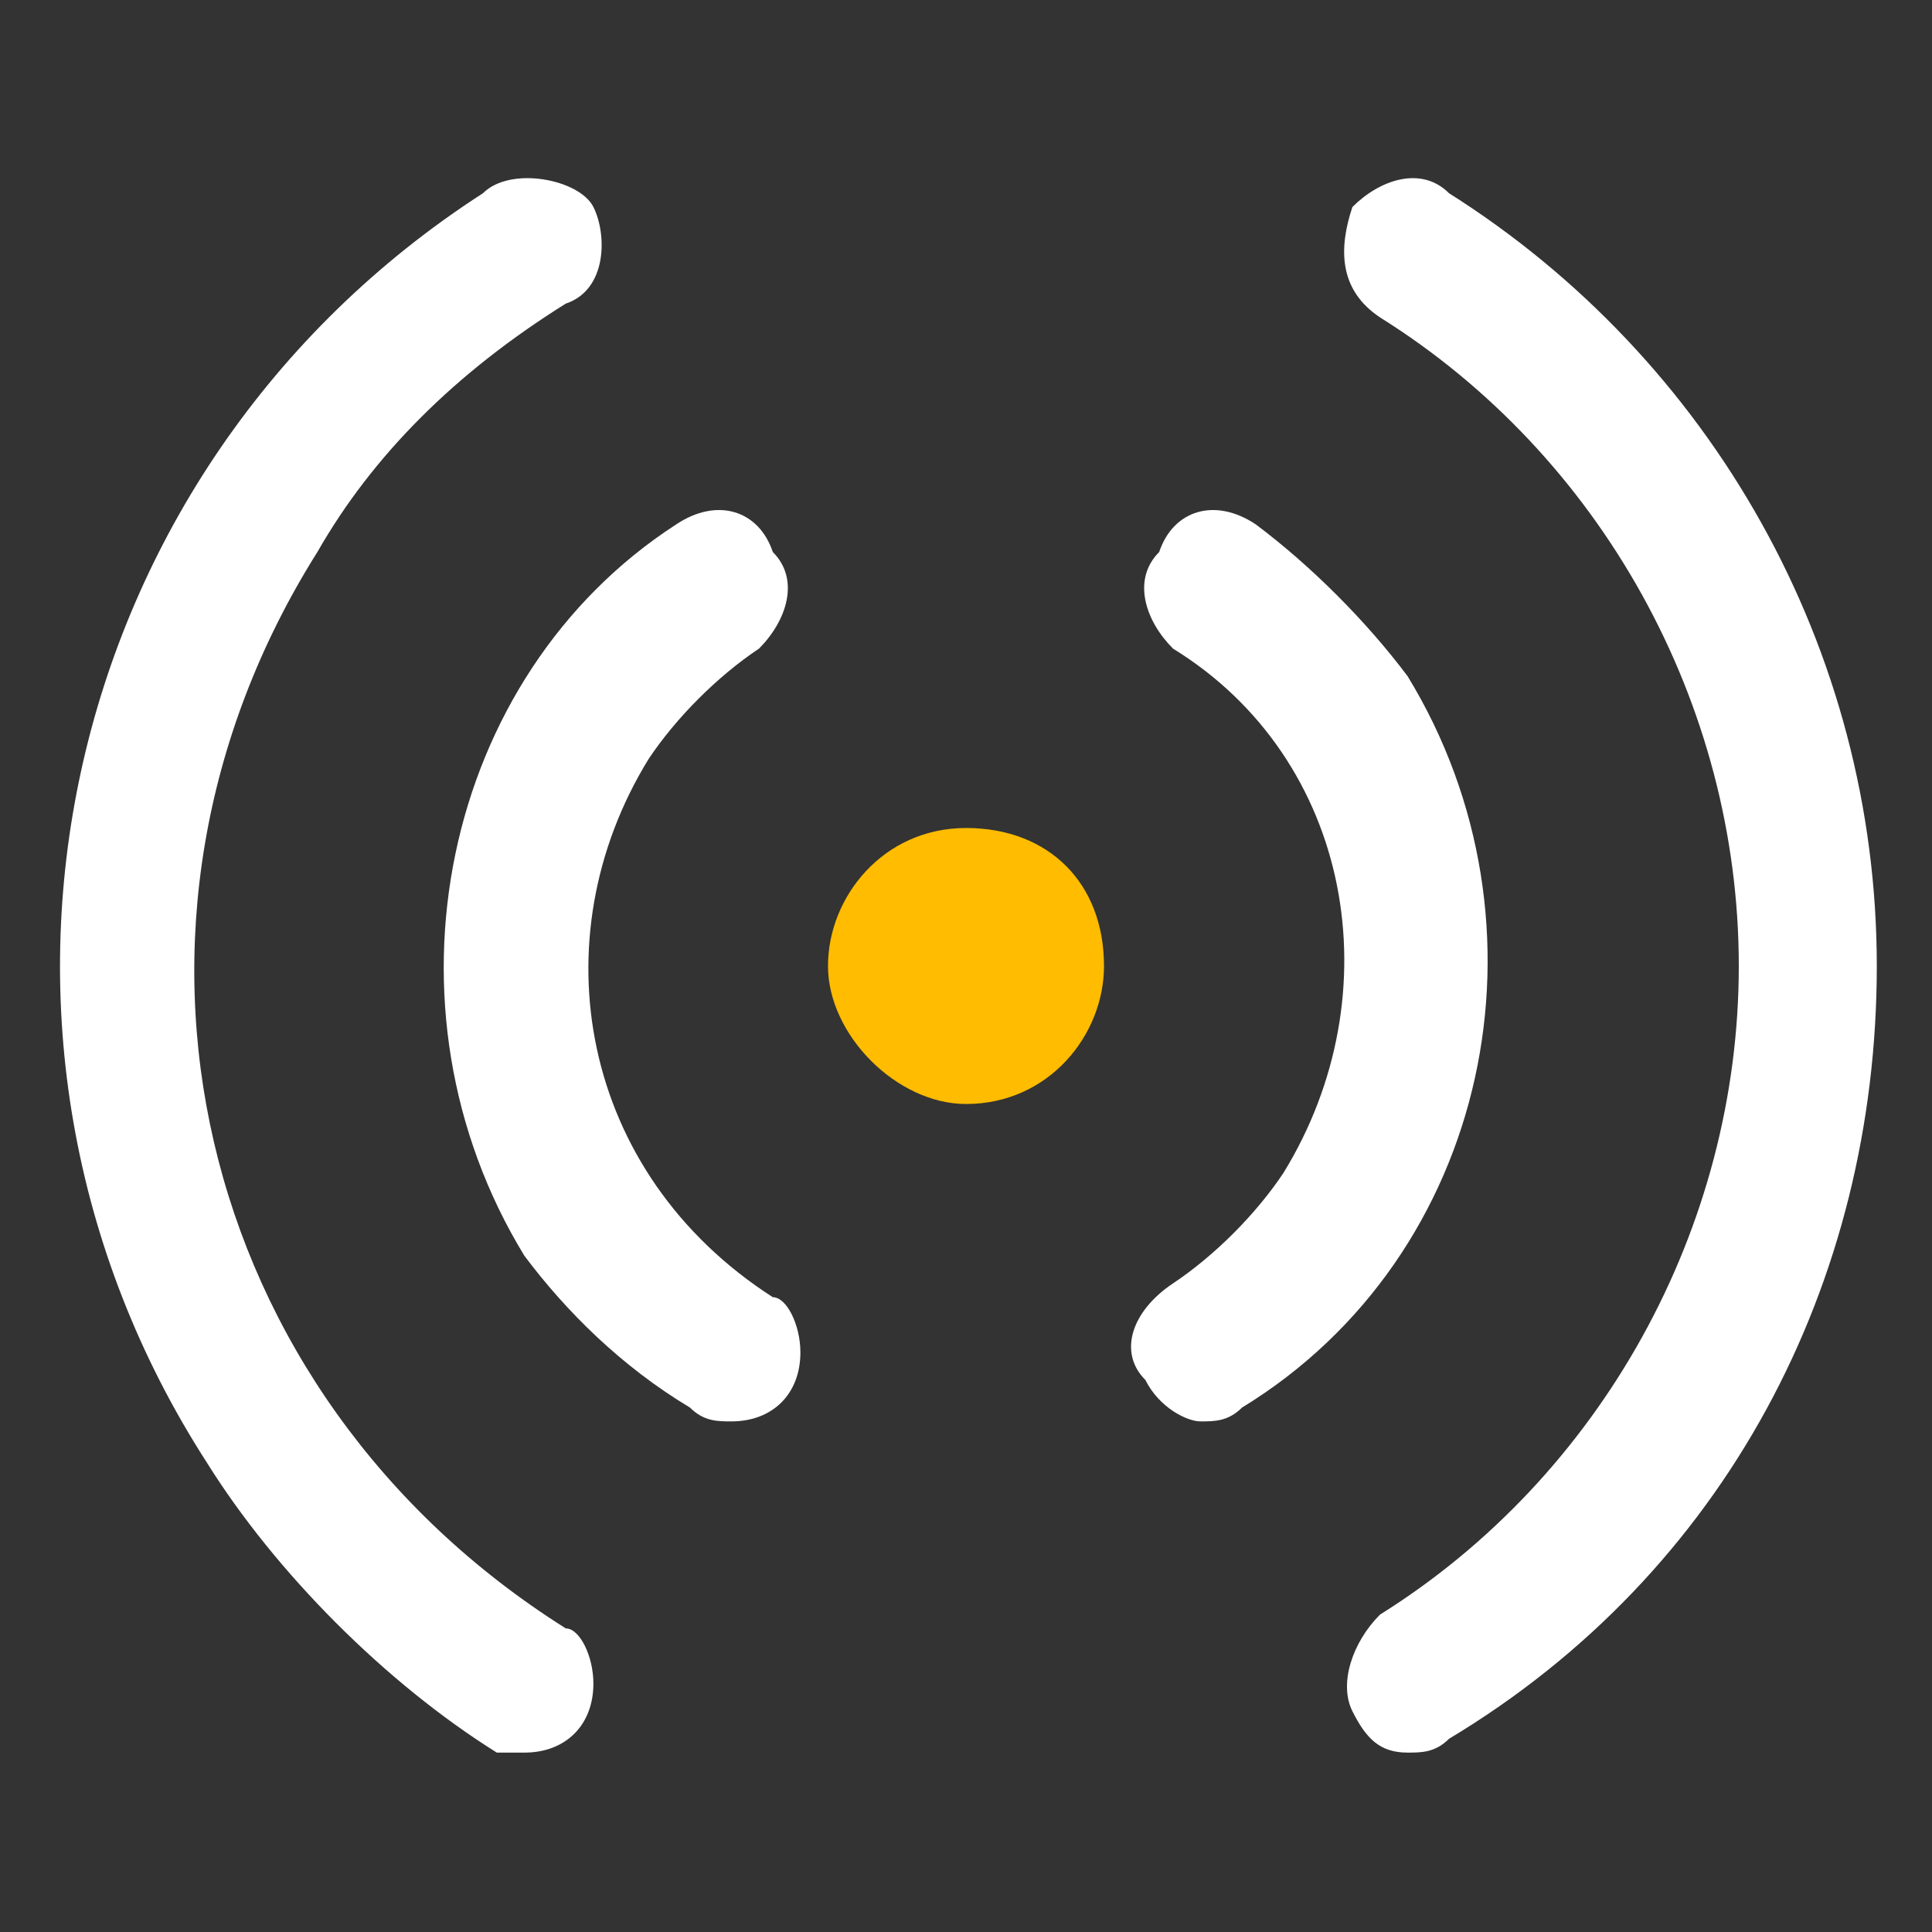
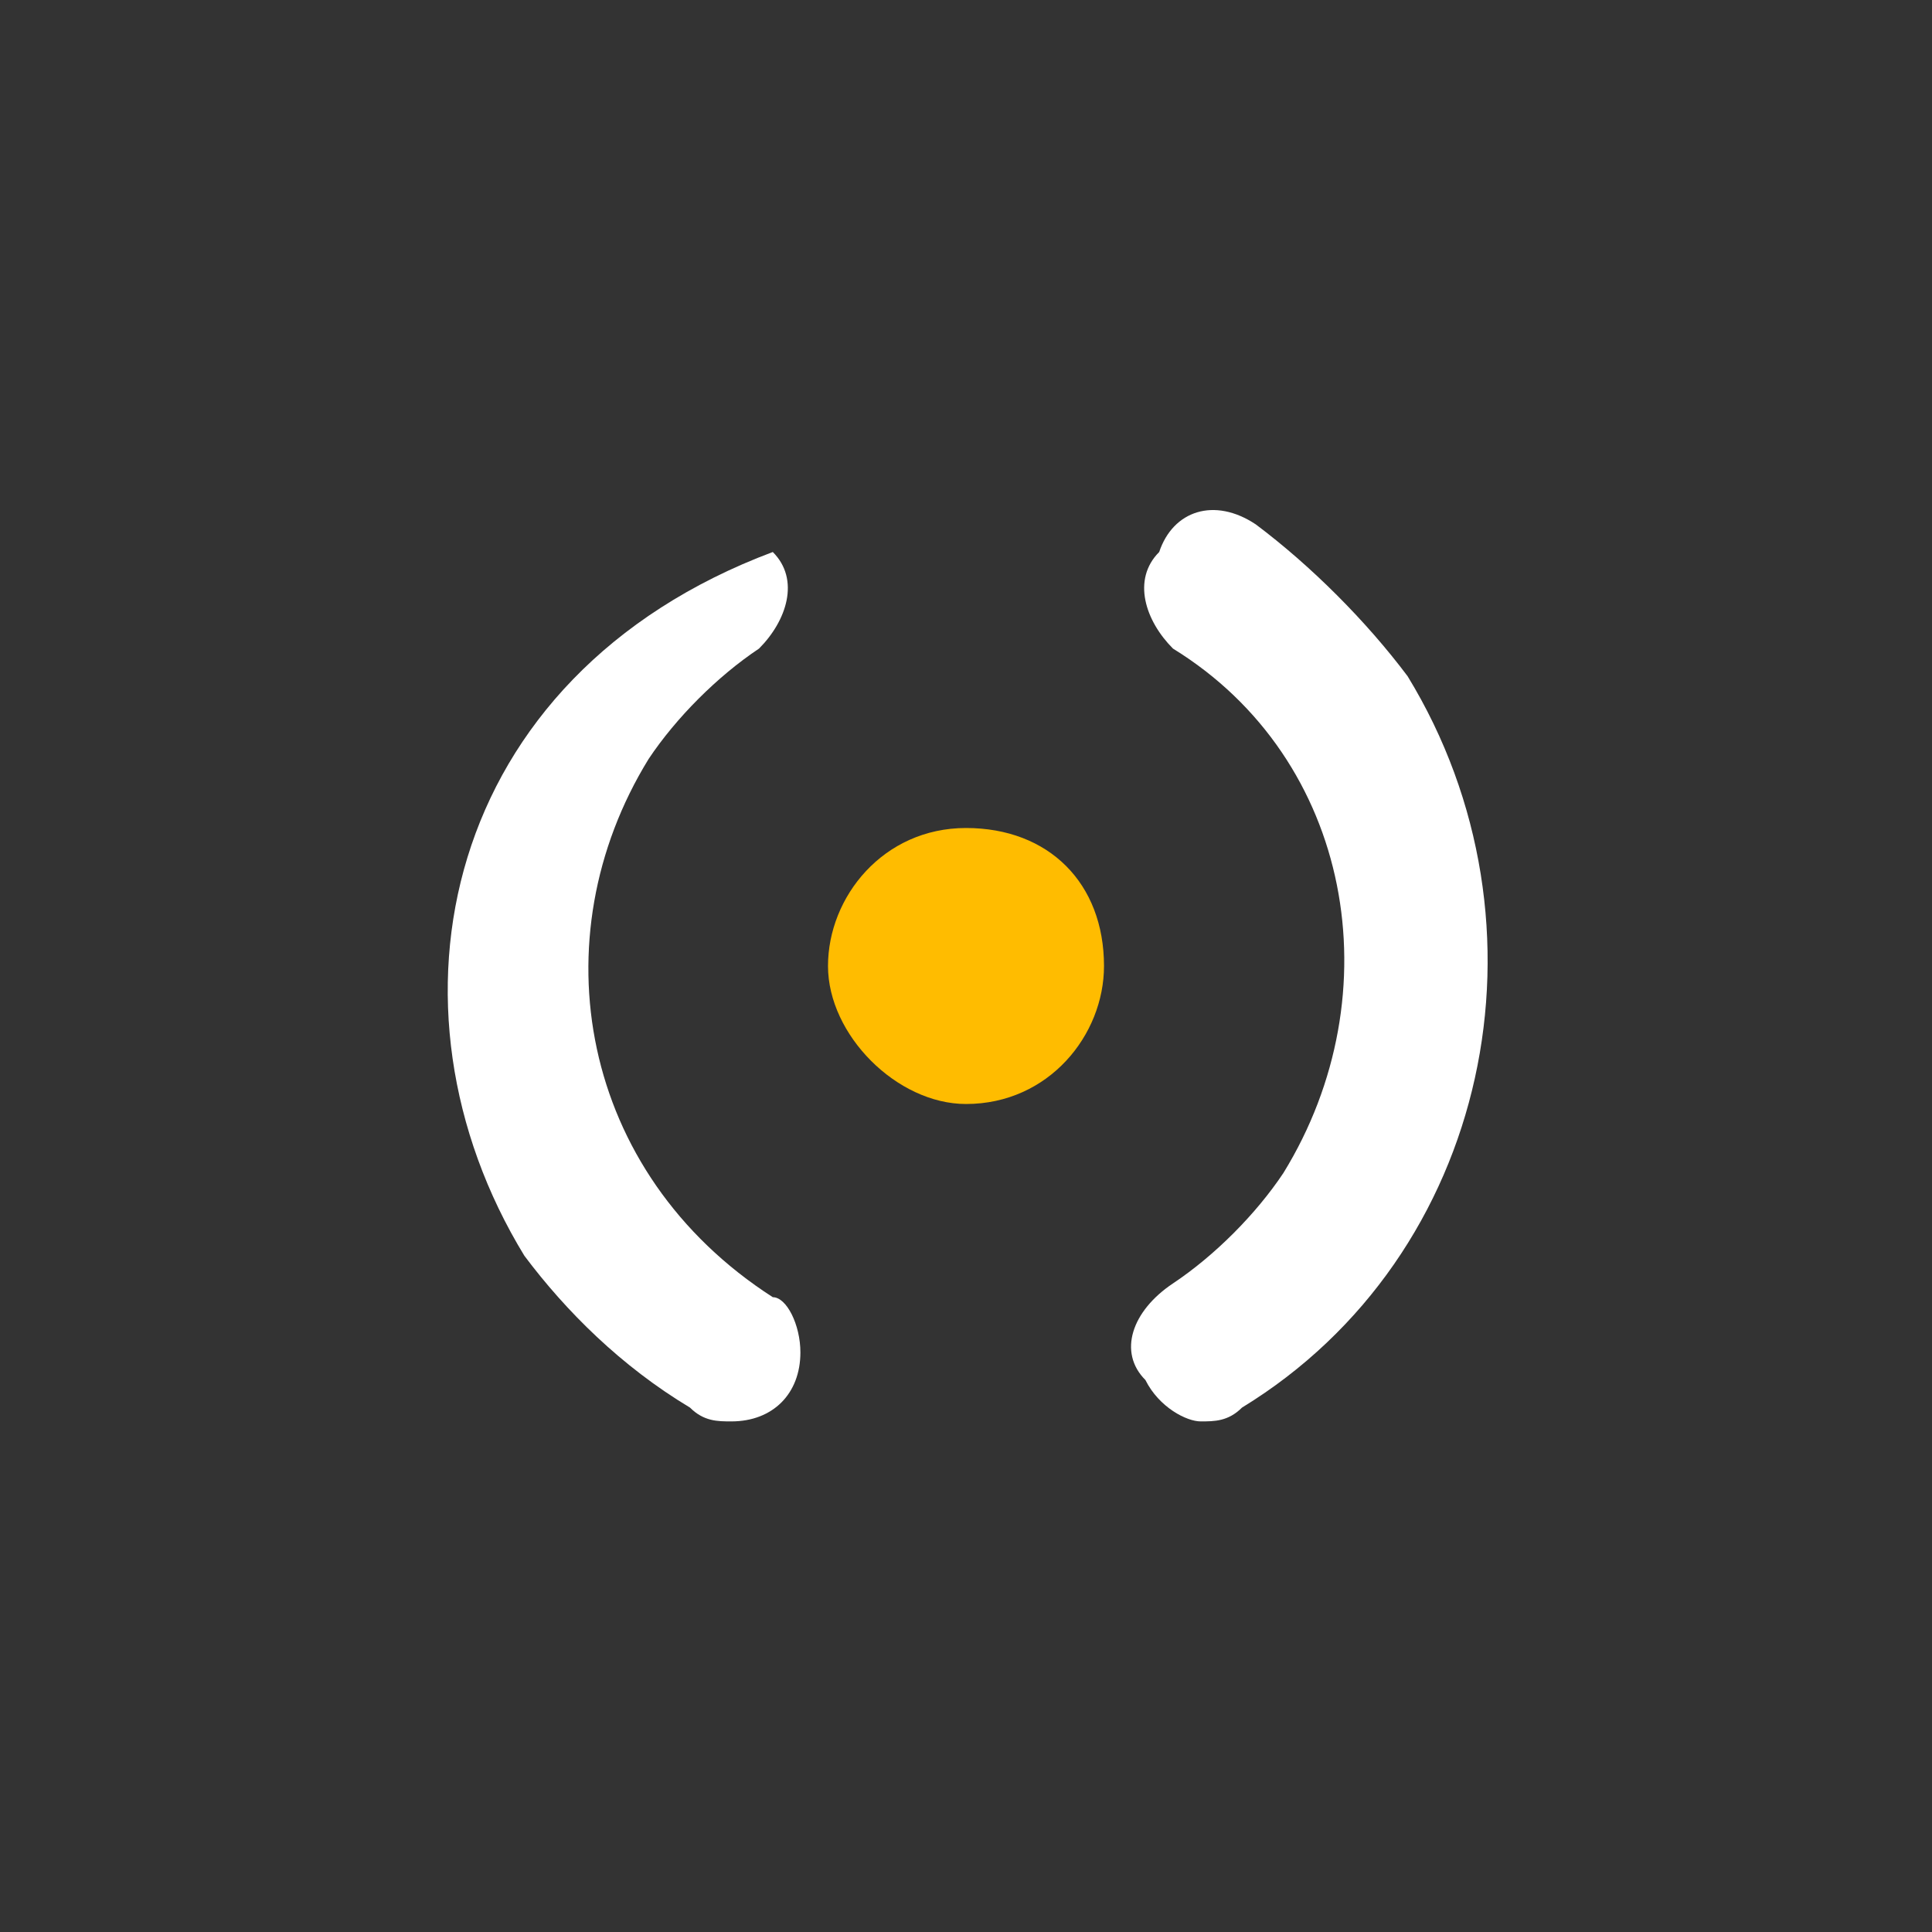
<svg xmlns="http://www.w3.org/2000/svg" version="1.1" id="Live_TV_-_Icon" x="0px" y="0px" viewBox="0 0 14 14" style="enable-background:new 0 0 14 14;" xml:space="preserve">
  <rect x="0" y="0" width="14" height="14" fill="#333333" stroke="none" />
  <style type="text/css">
	.st0{fill:#FFBC00;}
	.st1{fill:#FFFFFF;}
</style>
  <path id="Path_112" class="st0" d="M6,7c0-0.5,0.4-1,1-1s1,0.4,1,1c0,0.5-0.4,1-1,1c0,0,0,0,0,0C6.5,8,6,7.5,6,7" />
-   <path id="Path_114" class="st1" d="M10.2,12.7c0.1,0,0.2,0,0.3-0.1c2-1.2,3.1-3.3,3.1-5.6c0-2.3-1.2-4.4-3.1-5.6  C10.3,1.2,10,1.3,9.8,1.5C9.7,1.8,9.7,2.1,10,2.3c0,0,0,0,0,0c1.6,1,2.6,2.8,2.6,4.7c0,1.9-1,3.7-2.6,4.7c-0.2,0.2-0.3,0.5-0.2,0.7  C9.9,12.6,10,12.7,10.2,12.7" />
-   <path id="Path_116" class="st1" d="M3.8,12.7c0.3,0,0.5-0.2,0.5-0.5c0-0.2-0.1-0.4-0.2-0.4C1.4,10.1,0.6,6.7,2.3,4  c0.4-0.7,1-1.3,1.8-1.8c0.3-0.1,0.3-0.5,0.2-0.7S3.7,1.2,3.5,1.4c0,0,0,0,0,0c-3.1,2-4,6.1-2,9.2c0.5,0.8,1.3,1.6,2.1,2.1  C3.6,12.7,3.7,12.7,3.8,12.7" />
-   <path id="Path_117" class="st1" d="M5.3,10.3c0.3,0,0.5-0.2,0.5-0.5c0-0.2-0.1-0.4-0.2-0.4C4.2,8.5,3.9,6.8,4.7,5.5  c0.2-0.3,0.5-0.6,0.8-0.8c0.2-0.2,0.3-0.5,0.1-0.7C5.5,3.7,5.2,3.6,4.9,3.8C3.2,4.9,2.7,7.3,3.8,9.1C4.1,9.5,4.5,9.9,5,10.2  C5.1,10.3,5.2,10.3,5.3,10.3" />
+   <path id="Path_117" class="st1" d="M5.3,10.3c0.3,0,0.5-0.2,0.5-0.5c0-0.2-0.1-0.4-0.2-0.4C4.2,8.5,3.9,6.8,4.7,5.5  c0.2-0.3,0.5-0.6,0.8-0.8c0.2-0.2,0.3-0.5,0.1-0.7C3.2,4.9,2.7,7.3,3.8,9.1C4.1,9.5,4.5,9.9,5,10.2  C5.1,10.3,5.2,10.3,5.3,10.3" />
  <path id="Path_118" class="st1" d="M8.7,10.3c0.1,0,0.2,0,0.3-0.1c1.8-1.1,2.3-3.5,1.2-5.3C9.9,4.5,9.5,4.1,9.1,3.8  C8.8,3.6,8.5,3.7,8.4,4C8.2,4.2,8.3,4.5,8.5,4.7c1.3,0.8,1.6,2.5,0.8,3.8C9.1,8.8,8.8,9.1,8.5,9.3C8.2,9.5,8.1,9.8,8.3,10  C8.4,10.2,8.6,10.3,8.7,10.3" />
</svg>